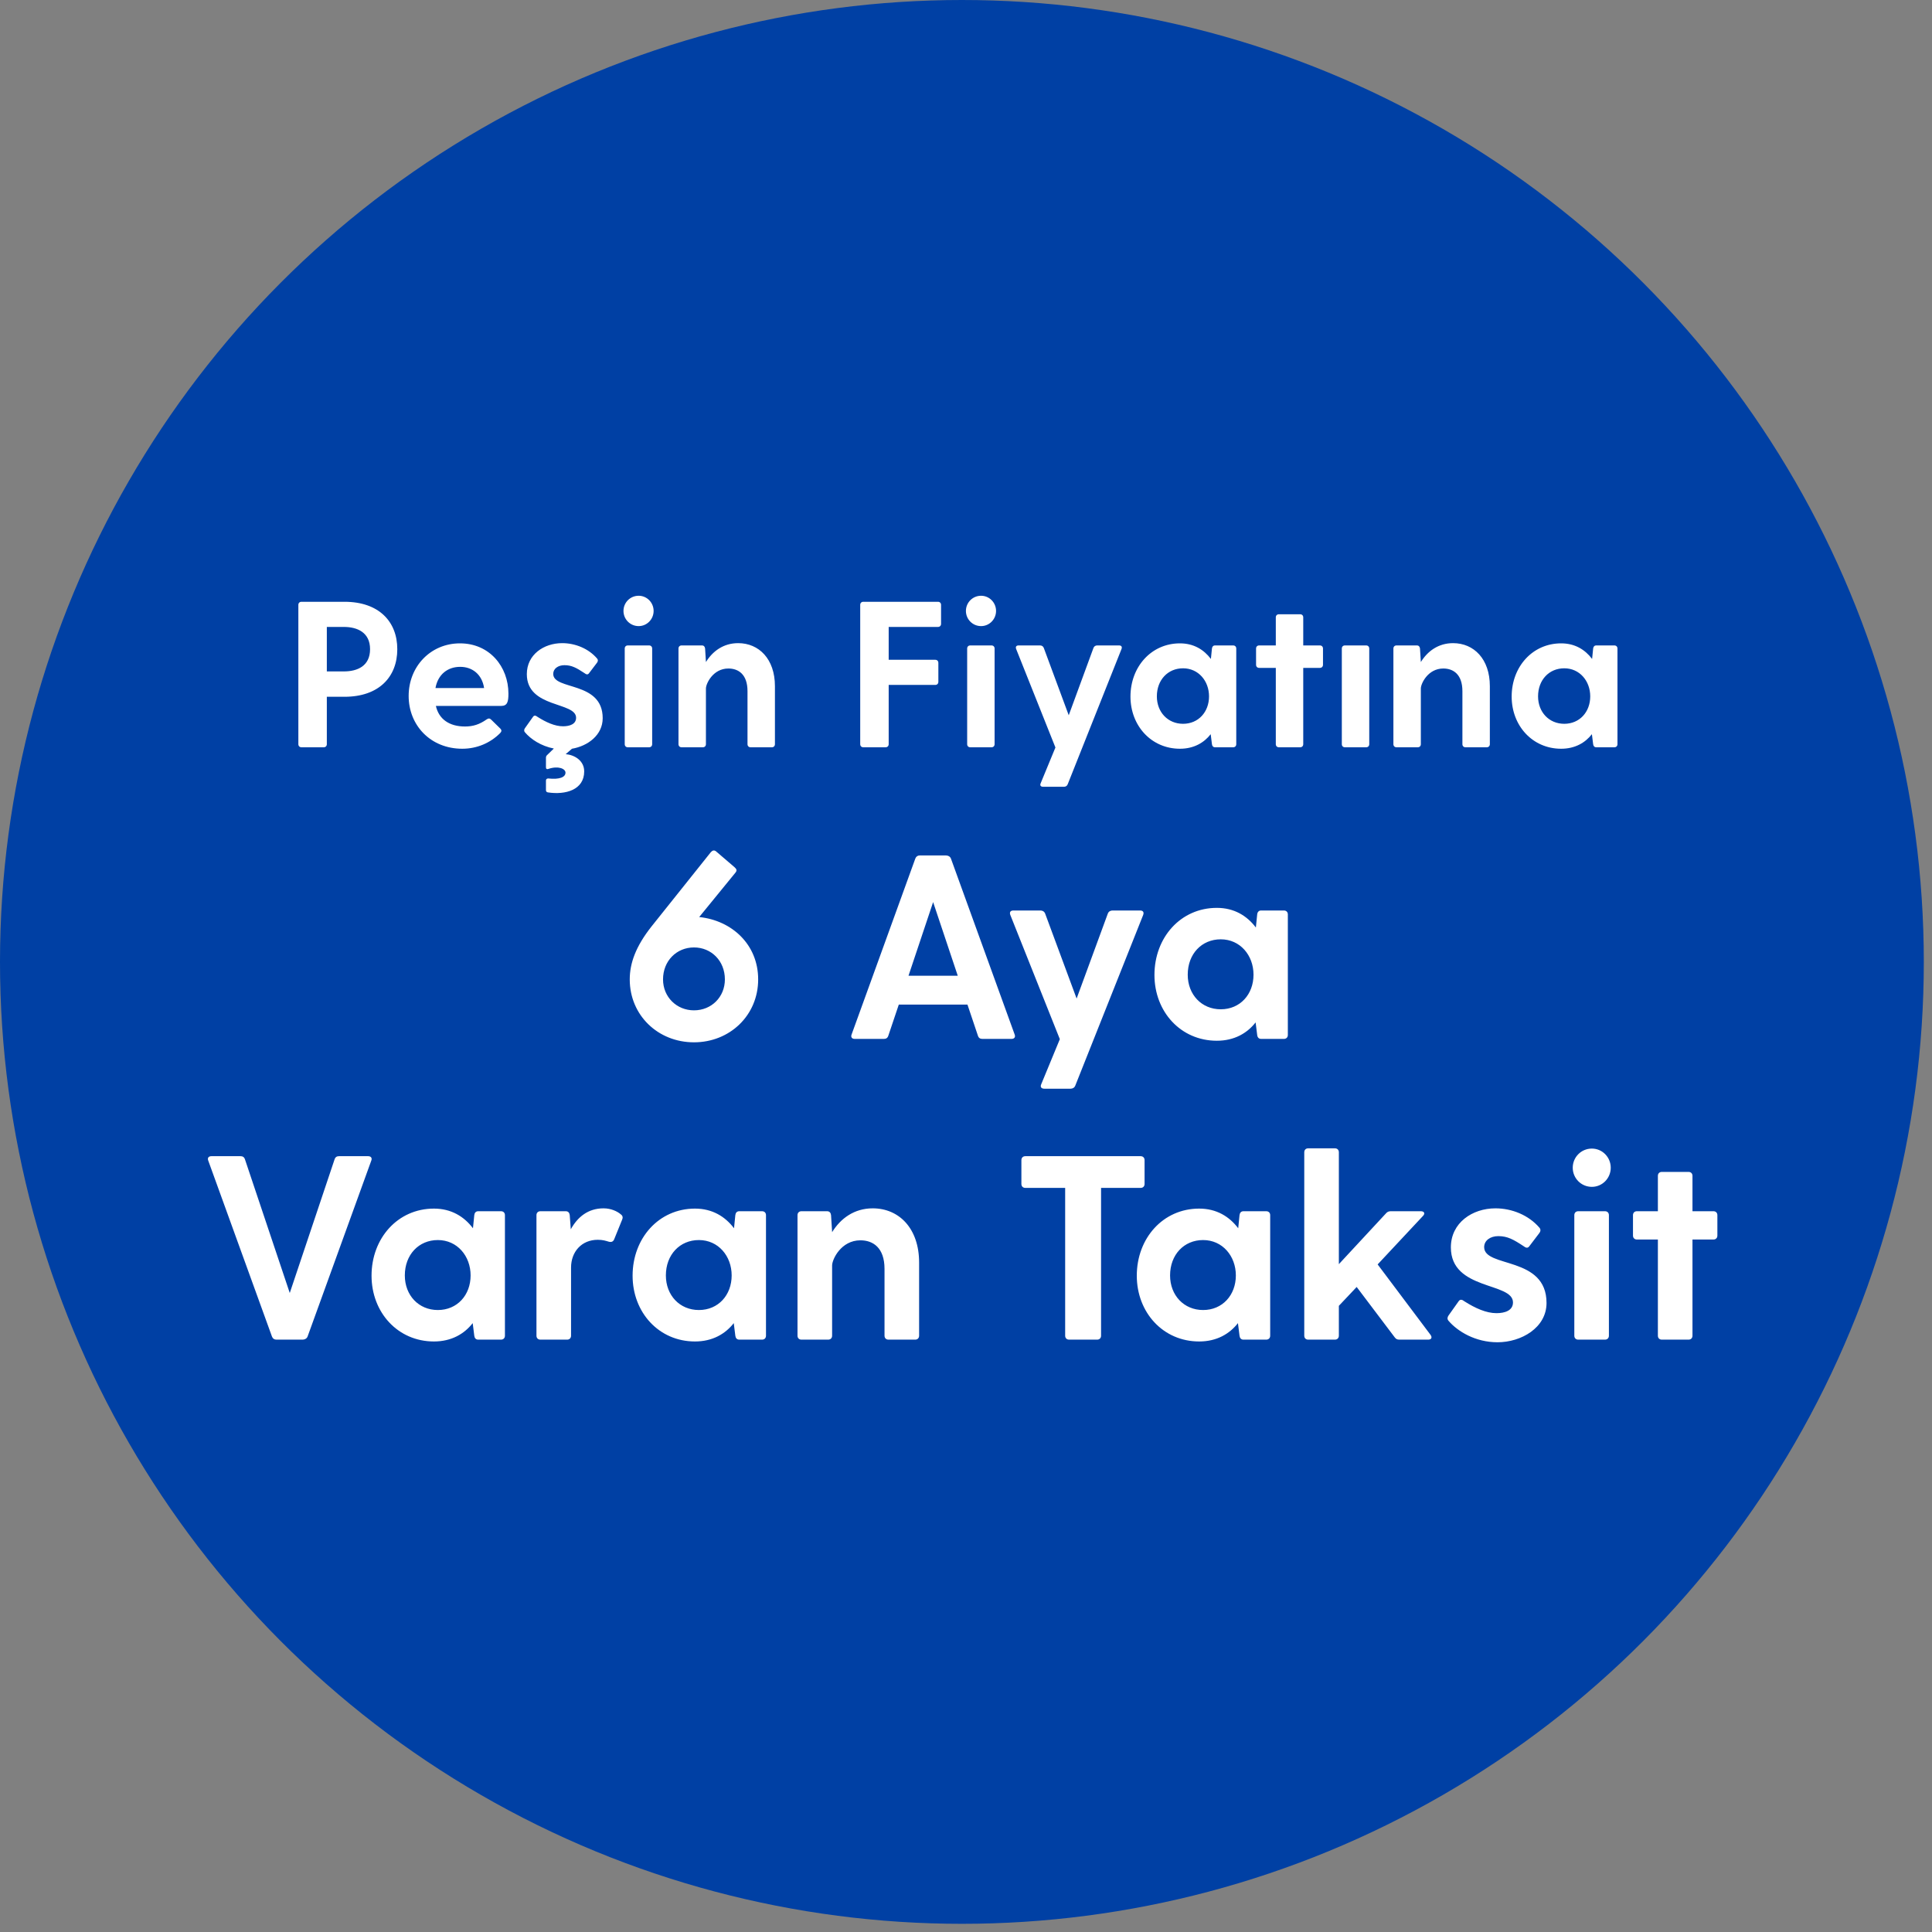
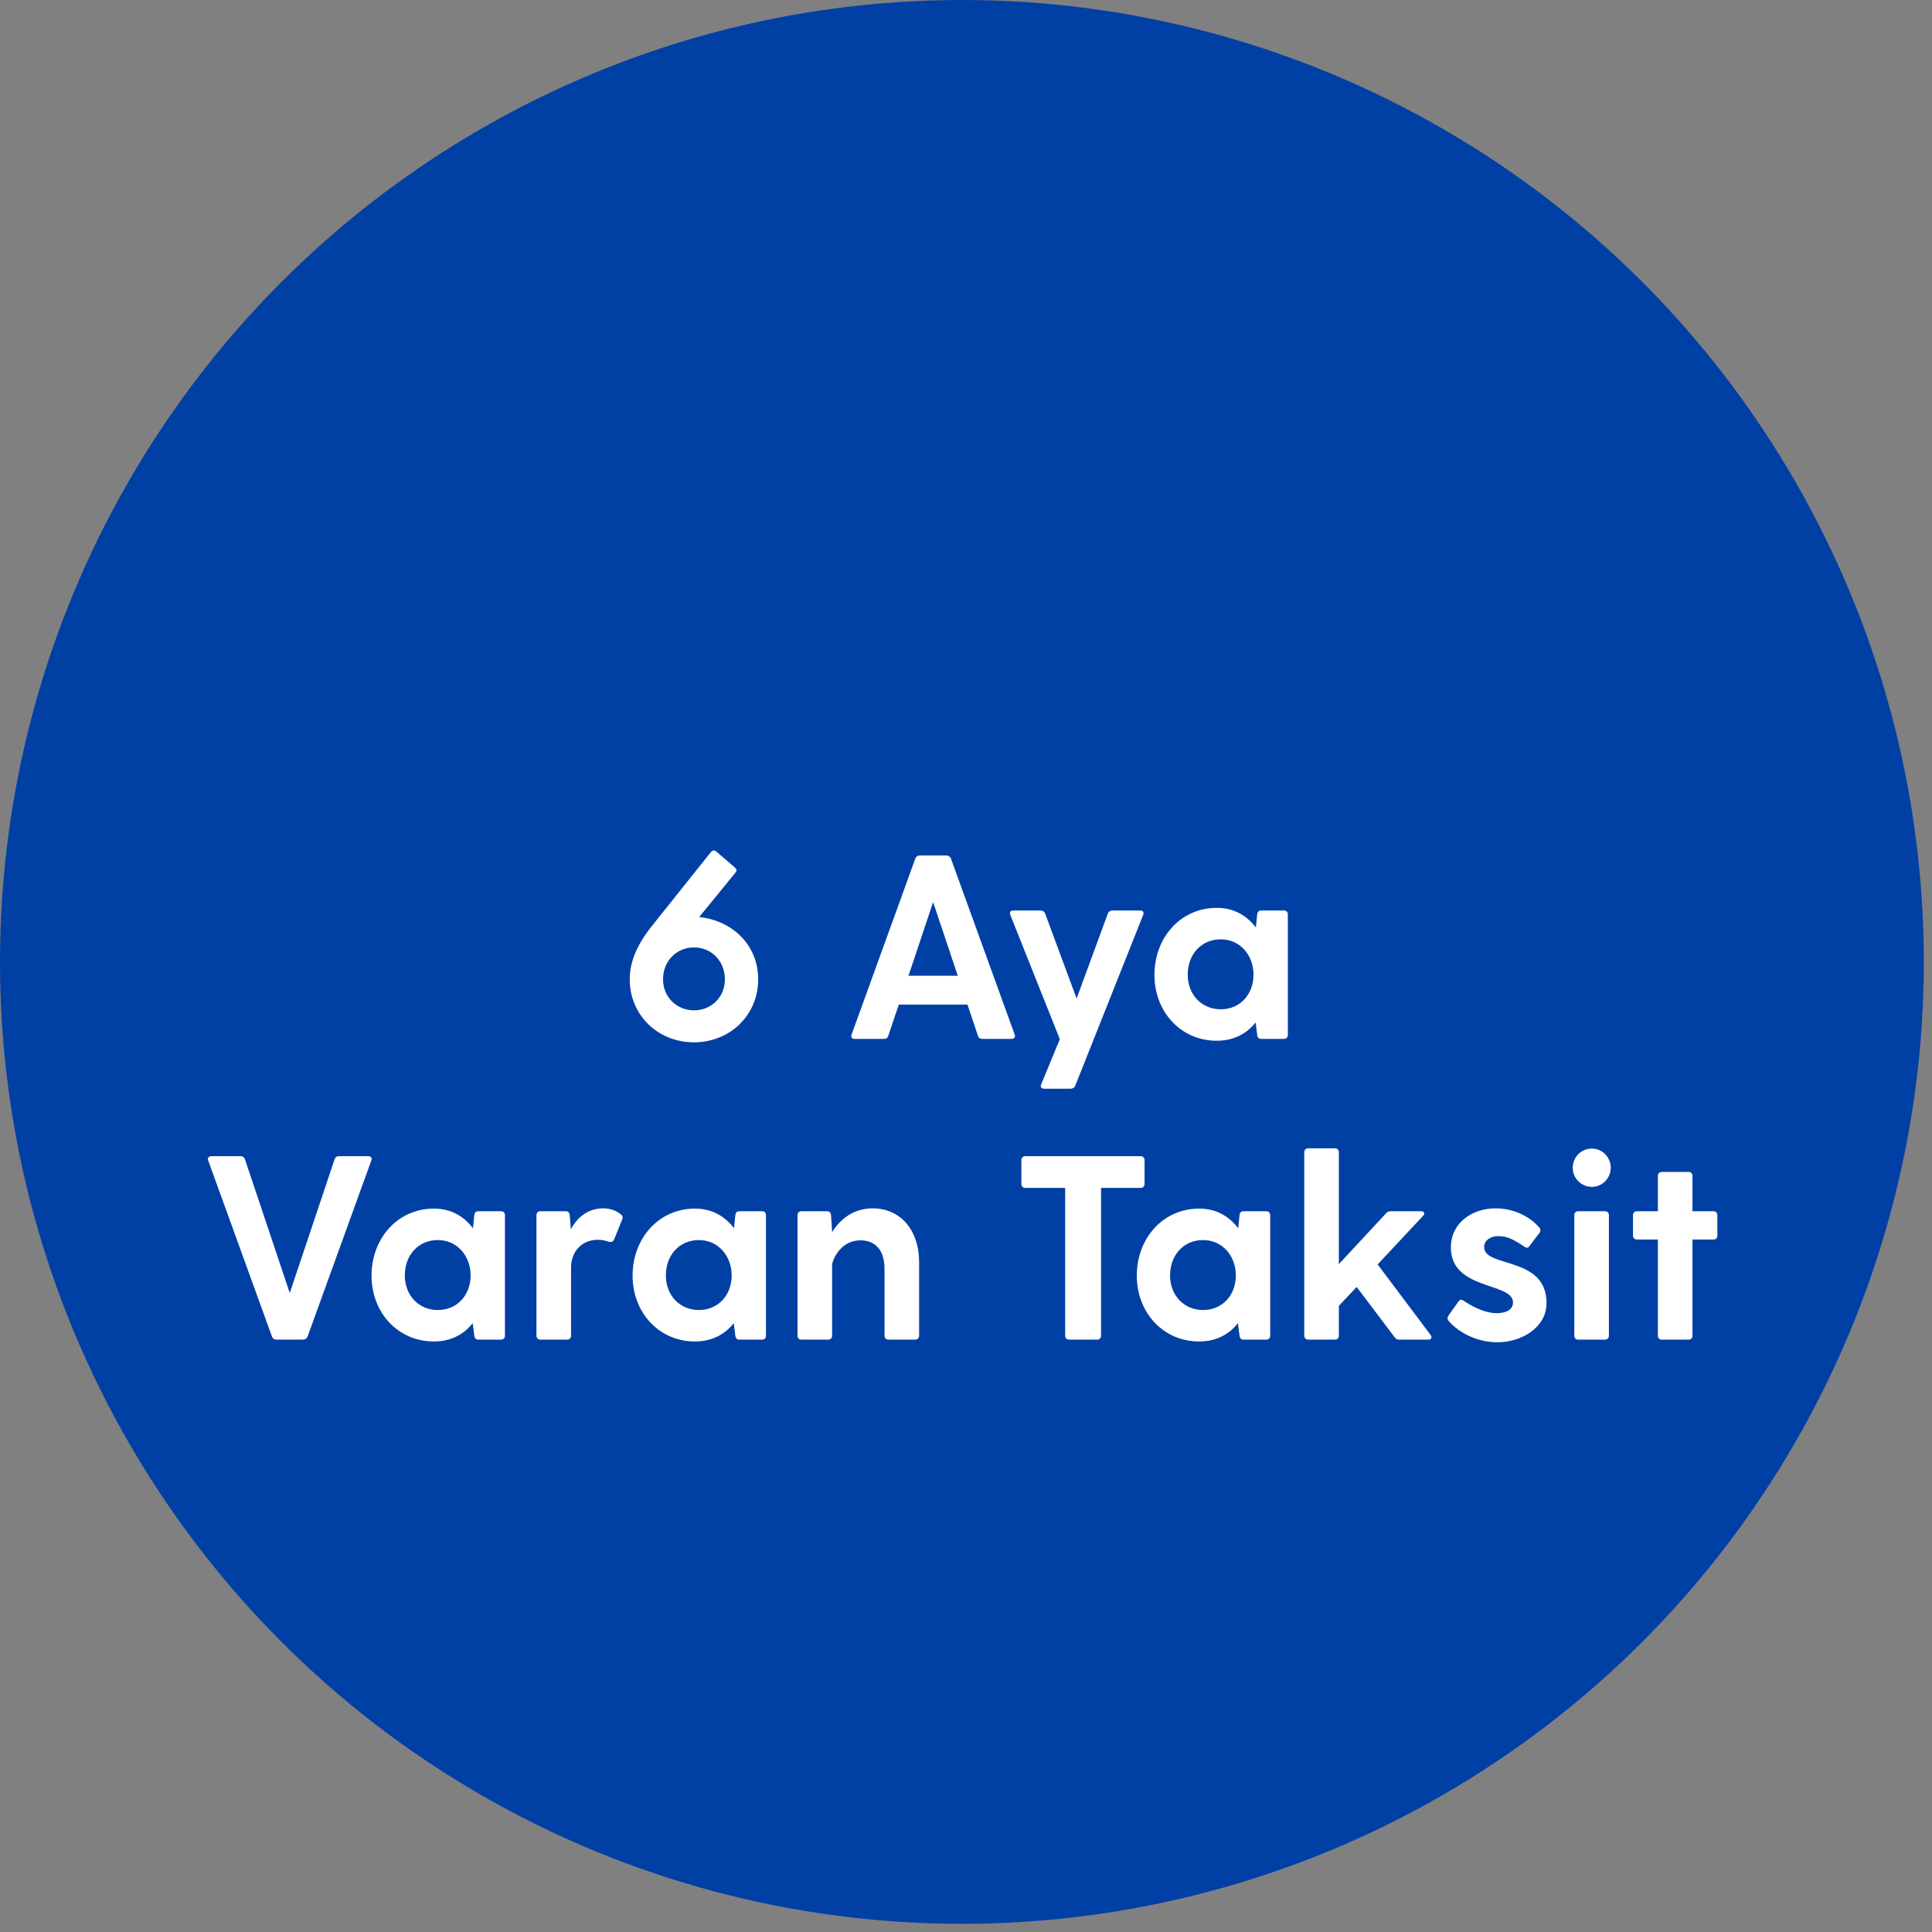
<svg xmlns="http://www.w3.org/2000/svg" width="212" height="212" viewBox="0 0 212 212" fill="none">
  <rect x="0" y="0" width="212" height="212" fill="#808080" stroke="none" />
  <circle cx="105.551" cy="105.551" r="105.551" fill="#0040A4" />
  <path d="M36.714 127.214L31.796 141.881L26.879 127.214C26.792 126.956 26.62 126.869 26.39 126.869H23.198C22.881 126.869 22.738 127.071 22.853 127.358L29.841 146.655C29.927 146.885 30.1 147 30.33 147H33.206C33.435 147 33.666 146.885 33.752 146.655L40.74 127.358C40.855 127.071 40.711 126.869 40.395 126.869H37.203C36.973 126.869 36.8 126.956 36.714 127.214ZM54.976 132.909H52.474C52.215 132.909 52.071 133.081 52.043 133.34L51.899 134.778C50.921 133.484 49.512 132.621 47.614 132.621C43.645 132.621 40.77 135.871 40.77 139.983C40.77 144.009 43.645 147.201 47.614 147.201C49.541 147.201 50.95 146.367 51.87 145.188L52.043 146.569C52.071 146.827 52.215 147 52.474 147H54.976C55.235 147 55.407 146.827 55.407 146.569V133.34C55.407 133.081 55.235 132.909 54.976 132.909ZM48.045 143.75C45.946 143.75 44.422 142.14 44.422 139.954C44.422 137.682 45.946 136.072 48.045 136.072C50.173 136.072 51.64 137.826 51.64 139.954C51.64 142.111 50.173 143.75 48.045 143.75ZM68.126 133.254C67.723 132.909 67.033 132.592 66.228 132.592C64.531 132.592 63.381 133.541 62.633 134.893L62.518 133.34C62.489 133.081 62.346 132.909 62.087 132.909H59.297C59.038 132.909 58.866 133.081 58.866 133.34V146.569C58.866 146.827 59.038 147 59.297 147H62.23C62.489 147 62.662 146.827 62.662 146.569V139.092C62.662 137.366 63.812 136.043 65.595 136.043C66.141 136.043 66.487 136.158 66.774 136.244C67.062 136.331 67.292 136.273 67.407 135.957L68.27 133.829C68.356 133.628 68.356 133.426 68.126 133.254ZM83.622 132.909H81.12C80.861 132.909 80.717 133.081 80.688 133.34L80.545 134.778C79.567 133.484 78.158 132.621 76.26 132.621C72.291 132.621 69.415 135.871 69.415 139.983C69.415 144.009 72.291 147.201 76.26 147.201C78.186 147.201 79.596 146.367 80.516 145.188L80.688 146.569C80.717 146.827 80.861 147 81.12 147H83.622C83.88 147 84.053 146.827 84.053 146.569V133.34C84.053 133.081 83.88 132.909 83.622 132.909ZM76.691 143.75C74.592 143.75 73.067 142.14 73.067 139.954C73.067 137.682 74.592 136.072 76.691 136.072C78.819 136.072 80.286 137.826 80.286 139.954C80.286 142.111 78.819 143.75 76.691 143.75ZM95.765 132.592C93.723 132.592 92.228 133.714 91.308 135.209V135.18L91.192 133.34C91.164 133.081 91.02 132.909 90.761 132.909H87.943C87.684 132.909 87.511 133.081 87.511 133.34V146.569C87.511 146.827 87.684 147 87.943 147H90.876C91.135 147 91.308 146.827 91.308 146.569V138.861C91.308 138.2 92.285 136.101 94.413 136.101C95.794 136.101 97.059 136.906 97.059 139.235V146.569C97.059 146.827 97.232 147 97.49 147H100.424C100.683 147 100.855 146.827 100.855 146.569V138.545C100.855 134.778 98.641 132.592 95.765 132.592ZM125.163 126.869H112.51C112.251 126.869 112.078 127.042 112.078 127.301V129.918C112.078 130.177 112.251 130.349 112.51 130.349H116.881V146.569C116.881 146.827 117.053 147 117.312 147H120.389C120.648 147 120.821 146.827 120.821 146.569V130.349H125.163C125.422 130.349 125.595 130.177 125.595 129.918V127.301C125.595 127.042 125.422 126.869 125.163 126.869ZM138.947 132.909H136.445C136.186 132.909 136.043 133.081 136.014 133.34L135.87 134.778C134.892 133.484 133.483 132.621 131.585 132.621C127.617 132.621 124.741 135.871 124.741 139.983C124.741 144.009 127.617 147.201 131.585 147.201C133.512 147.201 134.921 146.367 135.841 145.188L136.014 146.569C136.043 146.827 136.186 147 136.445 147H138.947C139.206 147 139.379 146.827 139.379 146.569V133.34C139.379 133.081 139.206 132.909 138.947 132.909ZM132.017 143.75C129.917 143.75 128.393 142.14 128.393 139.954C128.393 137.682 129.917 136.072 132.017 136.072C134.145 136.072 135.611 137.826 135.611 139.954C135.611 142.111 134.145 143.75 132.017 143.75ZM156.979 146.482L151.17 138.746L156.145 133.426C156.404 133.167 156.289 132.909 155.915 132.909H152.608C152.407 132.909 152.234 132.966 152.09 133.139L146.914 138.718V126.438C146.914 126.179 146.741 126.007 146.483 126.007H143.549C143.29 126.007 143.118 126.179 143.118 126.438V146.569C143.118 146.827 143.29 147 143.549 147H146.483C146.741 147 146.914 146.827 146.914 146.569V143.29L148.869 141.22L153.039 146.741C153.183 146.942 153.327 147 153.557 147H156.72C157.066 147 157.181 146.77 156.979 146.482ZM162.858 136.848C162.858 136.129 163.519 135.641 164.411 135.641C165.417 135.641 166.078 136.014 167.171 136.733C167.43 136.935 167.631 136.992 167.804 136.762L168.897 135.324C169.041 135.152 169.098 134.922 168.926 134.72C167.746 133.34 165.906 132.592 164.094 132.592C161.563 132.592 159.205 134.174 159.205 136.877C159.205 141.622 166.021 140.673 166.021 142.916C166.021 143.808 165.129 144.095 164.209 144.095C163.088 144.095 161.88 143.549 160.701 142.801C160.442 142.6 160.241 142.543 160.068 142.773L158.946 144.354C158.831 144.527 158.774 144.728 158.946 144.929C159.953 146.109 161.909 147.288 164.324 147.288C166.912 147.288 169.702 145.706 169.702 142.974C169.702 137.797 162.858 139.149 162.858 136.848ZM174.677 130.234C175.828 130.234 176.748 129.285 176.748 128.135C176.748 126.984 175.828 126.035 174.677 126.035C173.498 126.035 172.578 126.984 172.578 128.135C172.578 129.285 173.498 130.234 174.677 130.234ZM172.751 133.34V146.569C172.751 146.827 172.923 147 173.182 147H176.115C176.374 147 176.547 146.827 176.547 146.569V133.34C176.547 133.081 176.374 132.909 176.115 132.909H173.182C172.923 132.909 172.751 133.081 172.751 133.34ZM188.018 132.909H185.717V129.026C185.717 128.767 185.545 128.595 185.286 128.595H182.352C182.094 128.595 181.921 128.767 181.921 129.026V132.909H179.62C179.362 132.909 179.189 133.081 179.189 133.34V135.583C179.189 135.842 179.362 136.014 179.62 136.014H181.921V146.569C181.921 146.827 182.094 147 182.352 147H185.286C185.545 147 185.717 146.827 185.717 146.569V136.014H188.018C188.277 136.014 188.449 135.842 188.449 135.583V133.34C188.449 133.081 188.277 132.909 188.018 132.909Z" fill="white" />
  <path d="M76.724 100.628C80.319 101.001 83.194 103.647 83.194 107.472C83.194 111.412 80.088 114.374 76.149 114.374C72.209 114.374 69.103 111.412 69.103 107.472C69.103 105.689 69.764 103.848 71.49 101.663L77.989 93.524C78.162 93.323 78.363 93.237 78.593 93.438L80.606 95.163C80.836 95.365 80.894 95.537 80.692 95.767L76.724 100.628ZM76.149 110.865C78.076 110.865 79.542 109.399 79.542 107.472C79.542 105.43 78.047 103.963 76.149 103.963C74.251 103.963 72.755 105.43 72.755 107.472C72.755 109.399 74.251 110.865 76.149 110.865ZM111.337 113.511C111.452 113.799 111.308 114 110.992 114H107.799C107.569 114 107.397 113.914 107.31 113.655L106.16 110.233H98.626L97.475 113.655C97.389 113.914 97.216 114 96.986 114H93.794C93.478 114 93.334 113.799 93.449 113.511L100.437 94.215C100.524 93.984 100.696 93.869 100.926 93.869H103.802C104.032 93.869 104.262 93.984 104.348 94.215L111.337 113.511ZM99.69 107.069H105.096L102.393 98.988L99.69 107.069ZM125.097 99.909C125.413 99.909 125.557 100.081 125.442 100.397L117.994 119.119C117.908 119.349 117.706 119.464 117.476 119.464H114.6C114.284 119.464 114.112 119.291 114.255 118.975L116.297 114.029L110.862 100.397C110.747 100.081 110.891 99.909 111.207 99.909H114.169C114.399 99.909 114.6 100.024 114.687 100.254L118.138 109.571L121.56 100.254C121.646 100.024 121.847 99.909 122.078 99.909H125.097ZM140.885 99.909C141.144 99.909 141.316 100.081 141.316 100.34V113.569C141.316 113.827 141.144 114 140.885 114H138.383C138.124 114 137.981 113.827 137.952 113.569L137.779 112.188C136.859 113.367 135.45 114.201 133.523 114.201C129.554 114.201 126.679 111.009 126.679 106.983C126.679 102.871 129.554 99.621 133.523 99.621C135.421 99.621 136.83 100.484 137.808 101.778L137.952 100.34C137.981 100.081 138.124 99.909 138.383 99.909H140.885ZM133.954 110.75C136.082 110.75 137.549 109.111 137.549 106.954C137.549 104.826 136.082 103.072 133.954 103.072C131.855 103.072 130.331 104.682 130.331 106.954C130.331 109.14 131.855 110.75 133.954 110.75Z" fill="white" />
-   <path d="M37.802 66.034C41.565 66.034 43.595 68.201 43.595 71.235C43.595 74.291 41.565 76.458 37.802 76.458H35.863V81.658C35.863 81.863 35.726 82 35.521 82H33.081C32.875 82 32.739 81.863 32.739 81.658V66.376C32.739 66.171 32.875 66.034 33.081 66.034H37.802ZM37.733 73.675C39.193 73.675 40.607 73.105 40.607 71.235C40.607 69.387 39.193 68.794 37.733 68.794H35.863V73.675H37.733ZM55.79 76.115C55.79 77.005 55.676 77.461 54.992 77.461H47.83C48.149 78.898 49.289 79.719 51.023 79.719C51.912 79.719 52.62 79.491 53.395 78.944C53.6 78.807 53.737 78.807 53.897 78.966L54.9 79.947C55.06 80.107 55.06 80.267 54.877 80.449C53.806 81.521 52.346 82.16 50.726 82.16C47.237 82.16 44.842 79.582 44.842 76.366C44.842 73.15 47.237 70.596 50.475 70.596C53.714 70.596 55.79 73.15 55.79 76.115ZM50.498 73.173C49.13 73.173 48.058 73.994 47.784 75.5H53.121C52.893 73.994 51.821 73.173 50.498 73.173ZM66.134 78.807C66.134 80.654 64.515 81.863 62.759 82.16L62.075 82.753C63.078 82.844 64.104 83.483 64.104 84.646C64.104 86.676 62.052 87.246 60.113 86.949C59.976 86.927 59.908 86.835 59.908 86.698V85.649C59.908 85.513 59.999 85.421 60.159 85.421C61.39 85.558 62.052 85.284 62.052 84.783C62.052 84.349 61.253 84.007 60.181 84.372C60.022 84.441 59.908 84.372 59.908 84.212V83.14C59.908 83.026 59.953 82.935 60.022 82.867L60.774 82.137C59.36 81.863 58.243 81.111 57.604 80.358C57.467 80.198 57.513 80.038 57.604 79.902L58.494 78.647C58.63 78.465 58.79 78.51 58.995 78.67C59.931 79.263 60.889 79.696 61.778 79.696C62.508 79.696 63.215 79.468 63.215 78.761C63.215 76.982 57.809 77.735 57.809 73.972C57.809 71.828 59.68 70.573 61.687 70.573C63.124 70.573 64.583 71.166 65.519 72.261C65.655 72.421 65.61 72.603 65.496 72.74L64.629 73.88C64.492 74.063 64.332 74.017 64.127 73.858C63.261 73.287 62.736 72.991 61.938 72.991C61.231 72.991 60.706 73.379 60.706 73.949C60.706 75.773 66.134 74.701 66.134 78.807ZM70.08 68.703C69.145 68.703 68.415 67.95 68.415 67.038C68.415 66.126 69.145 65.373 70.08 65.373C70.993 65.373 71.722 66.126 71.722 67.038C71.722 67.95 70.993 68.703 70.08 68.703ZM68.552 71.166C68.552 70.961 68.689 70.824 68.894 70.824H71.221C71.426 70.824 71.563 70.961 71.563 71.166V81.658C71.563 81.863 71.426 82 71.221 82H68.894C68.689 82 68.552 81.863 68.552 81.658V71.166ZM80.997 70.573C83.278 70.573 85.034 72.307 85.034 75.294V81.658C85.034 81.863 84.898 82 84.692 82H82.366C82.161 82 82.024 81.863 82.024 81.658V75.842C82.024 73.994 81.02 73.356 79.925 73.356C78.238 73.356 77.462 75.021 77.462 75.545V81.658C77.462 81.863 77.325 82 77.12 82H74.794C74.588 82 74.451 81.863 74.451 81.658V71.166C74.451 70.961 74.588 70.824 74.794 70.824H77.029C77.234 70.824 77.348 70.961 77.371 71.166L77.462 72.626V72.649C78.192 71.463 79.378 70.573 80.997 70.573ZM102.922 66.034C103.127 66.034 103.264 66.171 103.264 66.376V68.452C103.264 68.657 103.127 68.794 102.922 68.794H97.516V72.398H102.625C102.831 72.398 102.967 72.535 102.967 72.74V74.815C102.967 75.021 102.831 75.158 102.625 75.158H97.516V81.658C97.516 81.863 97.379 82 97.174 82H94.734C94.528 82 94.392 81.863 94.392 81.658V66.376C94.392 66.171 94.528 66.034 94.734 66.034H102.922ZM107.656 68.703C106.721 68.703 105.991 67.95 105.991 67.038C105.991 66.126 106.721 65.373 107.656 65.373C108.568 65.373 109.298 66.126 109.298 67.038C109.298 67.95 108.568 68.703 107.656 68.703ZM106.128 71.166C106.128 70.961 106.265 70.824 106.47 70.824H108.796C109.001 70.824 109.138 70.961 109.138 71.166V81.658C109.138 81.863 109.001 82 108.796 82H106.47C106.265 82 106.128 81.863 106.128 81.658V71.166ZM122.792 70.824C123.043 70.824 123.157 70.961 123.066 71.212L117.159 86.06C117.09 86.242 116.931 86.334 116.748 86.334H114.467C114.217 86.334 114.08 86.197 114.194 85.946L115.813 82.023L111.502 71.212C111.411 70.961 111.525 70.824 111.776 70.824H114.125C114.308 70.824 114.467 70.915 114.536 71.098L117.273 78.487L119.987 71.098C120.055 70.915 120.215 70.824 120.398 70.824H122.792ZM135.314 70.824C135.519 70.824 135.656 70.961 135.656 71.166V81.658C135.656 81.863 135.519 82 135.314 82H133.33C133.124 82 133.01 81.863 132.987 81.658L132.851 80.563C132.121 81.498 131.003 82.16 129.475 82.16C126.327 82.16 124.047 79.628 124.047 76.435C124.047 73.173 126.327 70.596 129.475 70.596C130.98 70.596 132.098 71.28 132.873 72.307L132.987 71.166C133.01 70.961 133.124 70.824 133.33 70.824H135.314ZM129.817 79.423C131.505 79.423 132.668 78.123 132.668 76.412C132.668 74.724 131.505 73.333 129.817 73.333C128.152 73.333 126.943 74.61 126.943 76.412C126.943 78.145 128.152 79.423 129.817 79.423ZM144.831 70.824C145.036 70.824 145.173 70.961 145.173 71.166V72.945C145.173 73.15 145.036 73.287 144.831 73.287H143.006V81.658C143.006 81.863 142.869 82 142.664 82H140.338C140.132 82 139.995 81.863 139.995 81.658V73.287H138.171C137.965 73.287 137.829 73.15 137.829 72.945V71.166C137.829 70.961 137.965 70.824 138.171 70.824H139.995V67.745C139.995 67.54 140.132 67.403 140.338 67.403H142.664C142.869 67.403 143.006 67.54 143.006 67.745V70.824H144.831ZM147.239 71.166C147.239 70.961 147.376 70.824 147.581 70.824H149.907C150.113 70.824 150.249 70.961 150.249 71.166V81.658C150.249 81.863 150.113 82 149.907 82H147.581C147.376 82 147.239 81.863 147.239 81.658V71.166ZM159.445 70.573C161.726 70.573 163.482 72.307 163.482 75.294V81.658C163.482 81.863 163.345 82 163.14 82H160.813C160.608 82 160.471 81.863 160.471 81.658V75.842C160.471 73.994 159.468 73.356 158.373 73.356C156.685 73.356 155.91 75.021 155.91 75.545V81.658C155.91 81.863 155.773 82 155.567 82H153.241C153.036 82 152.899 81.863 152.899 81.658V71.166C152.899 70.961 153.036 70.824 153.241 70.824H155.476C155.681 70.824 155.796 70.961 155.818 71.166L155.91 72.626V72.649C156.639 71.463 157.825 70.573 159.445 70.573ZM177.144 70.824C177.349 70.824 177.486 70.961 177.486 71.166V81.658C177.486 81.863 177.349 82 177.144 82H175.159C174.954 82 174.84 81.863 174.817 81.658L174.68 80.563C173.95 81.498 172.833 82.16 171.305 82.16C168.157 82.16 165.876 79.628 165.876 76.435C165.876 73.173 168.157 70.596 171.305 70.596C172.81 70.596 173.928 71.28 174.703 72.307L174.817 71.166C174.84 70.961 174.954 70.824 175.159 70.824H177.144ZM171.647 79.423C173.335 79.423 174.498 78.123 174.498 76.412C174.498 74.724 173.335 73.333 171.647 73.333C169.982 73.333 168.773 74.61 168.773 76.412C168.773 78.145 169.982 79.423 171.647 79.423Z" fill="white" />
</svg>